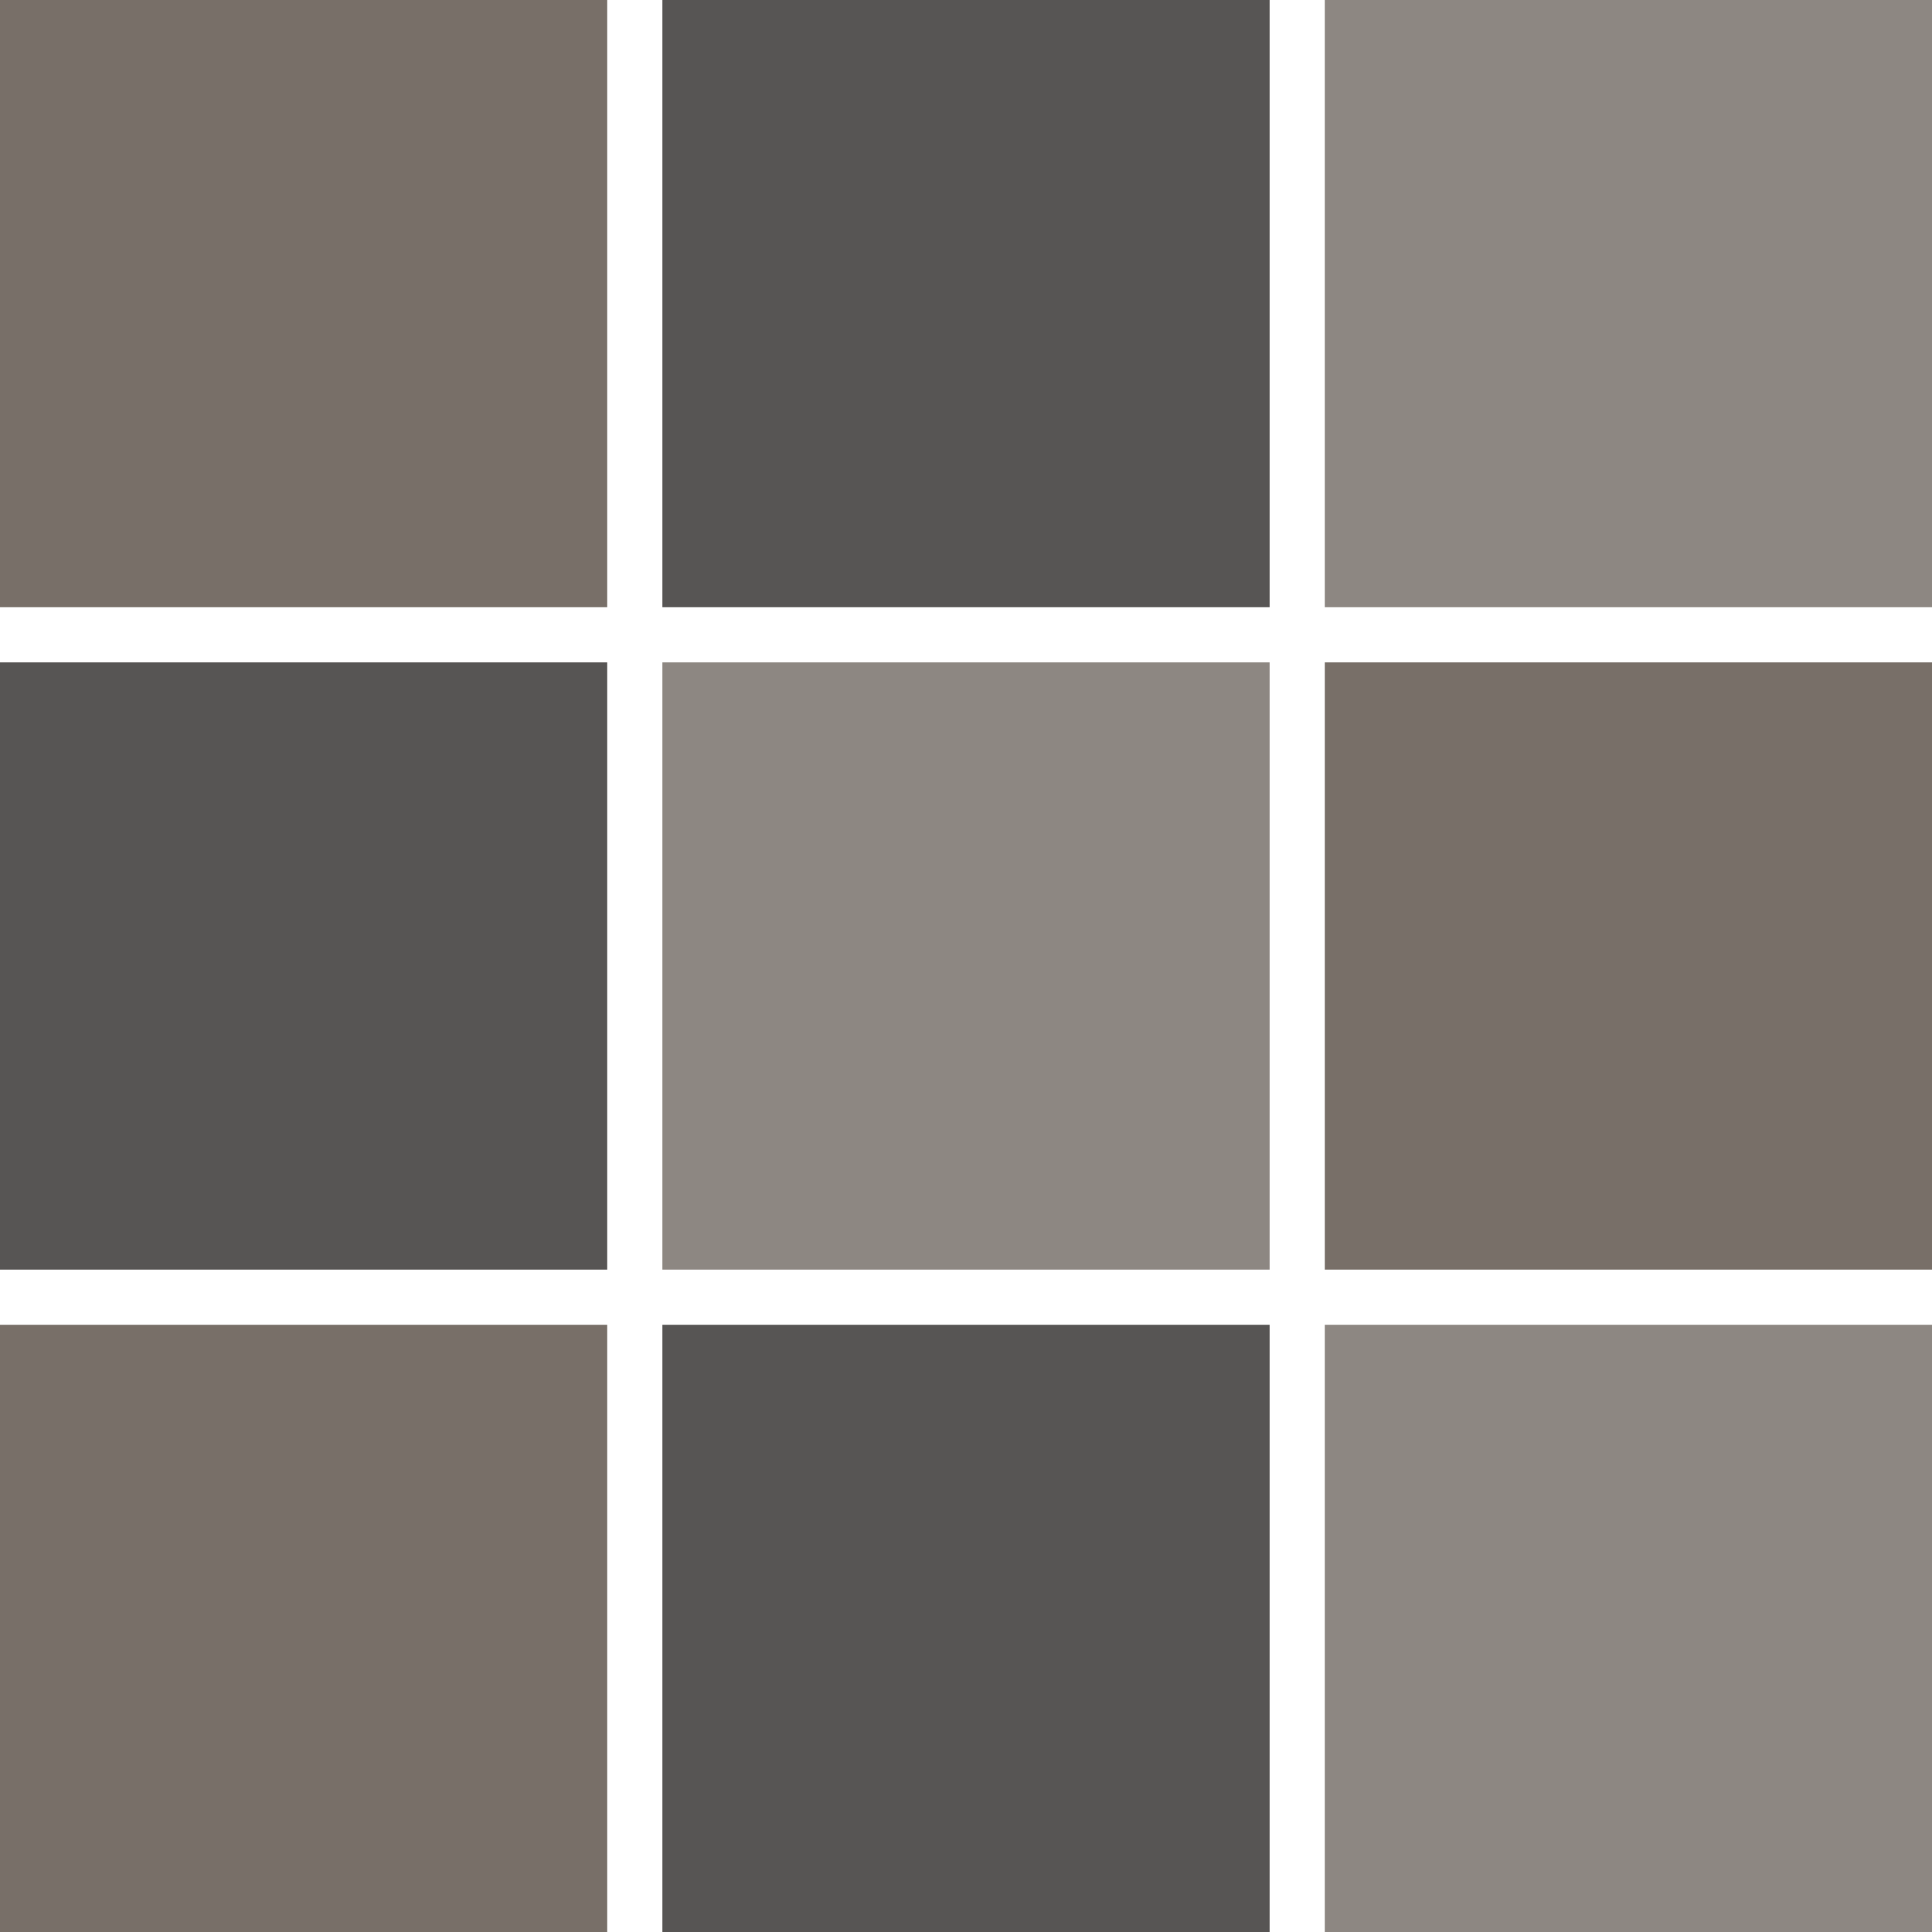
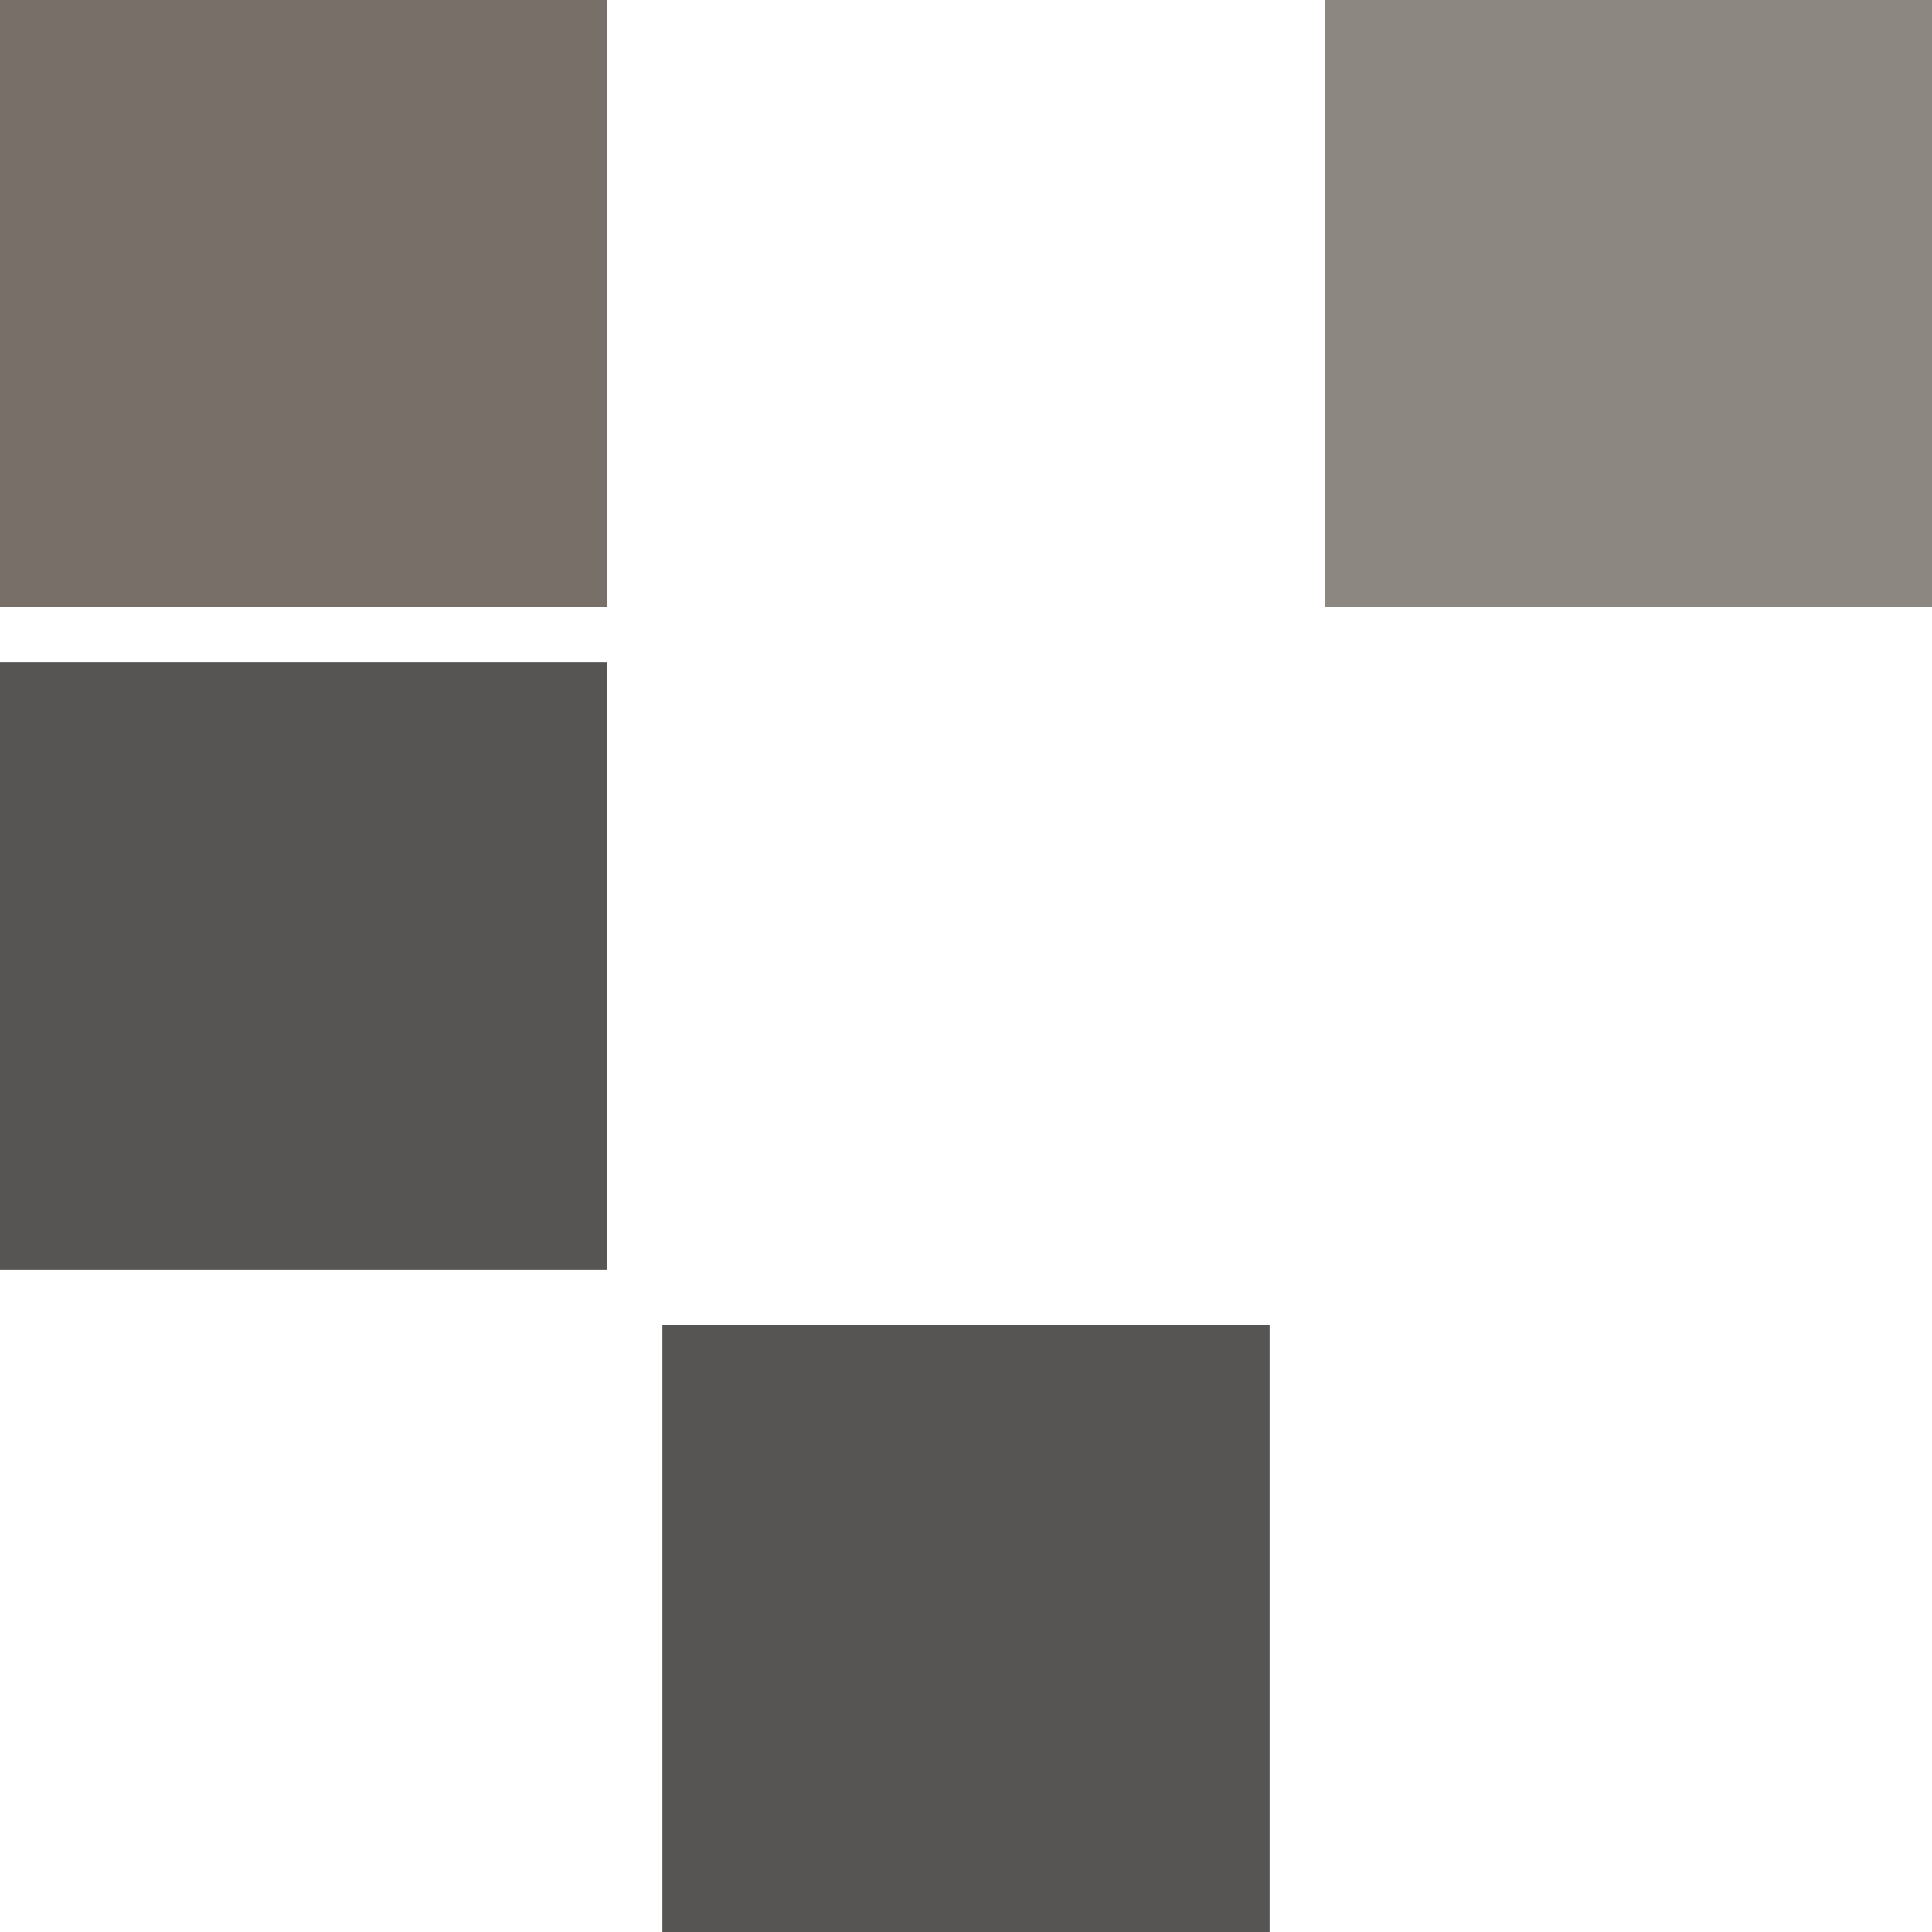
<svg xmlns="http://www.w3.org/2000/svg" id="works_lnav_gallary.svg" width="210" height="210" viewBox="0 0 210 210">
  <defs>
    <style>
      .cls-1 {
        fill: #786f68;
      }

      .cls-2 {
        fill: #575554;
      }

      .cls-3 {
        fill: #8d8782;
      }
    </style>
  </defs>
  <rect id="長方形_6_のコピー_14" data-name="長方形 6 のコピー 14" class="cls-1" width="66" height="66" />
-   <rect id="長方形_6_のコピー_15" data-name="長方形 6 のコピー 15" class="cls-2" x="72" width="66" height="66" />
  <rect id="長方形_6_のコピー_16" data-name="長方形 6 のコピー 16" class="cls-3" x="144" width="66" height="66" />
  <rect id="長方形_6_のコピー_17" data-name="長方形 6 のコピー 17" class="cls-2" y="72" width="66" height="66" />
-   <rect id="長方形_6_のコピー_17-2" data-name="長方形 6 のコピー 17" class="cls-3" x="72" y="72" width="66" height="66" />
-   <rect id="長方形_6_のコピー_17-3" data-name="長方形 6 のコピー 17" class="cls-1" x="144" y="72" width="66" height="66" />
-   <rect id="長方形_6_のコピー_18" data-name="長方形 6 のコピー 18" class="cls-1" y="144" width="66" height="66" />
  <rect id="長方形_6_のコピー_18-2" data-name="長方形 6 のコピー 18" class="cls-2" x="72" y="144" width="66" height="66" />
-   <rect id="長方形_6_のコピー_18-3" data-name="長方形 6 のコピー 18" class="cls-3" x="144" y="144" width="66" height="66" />
</svg>